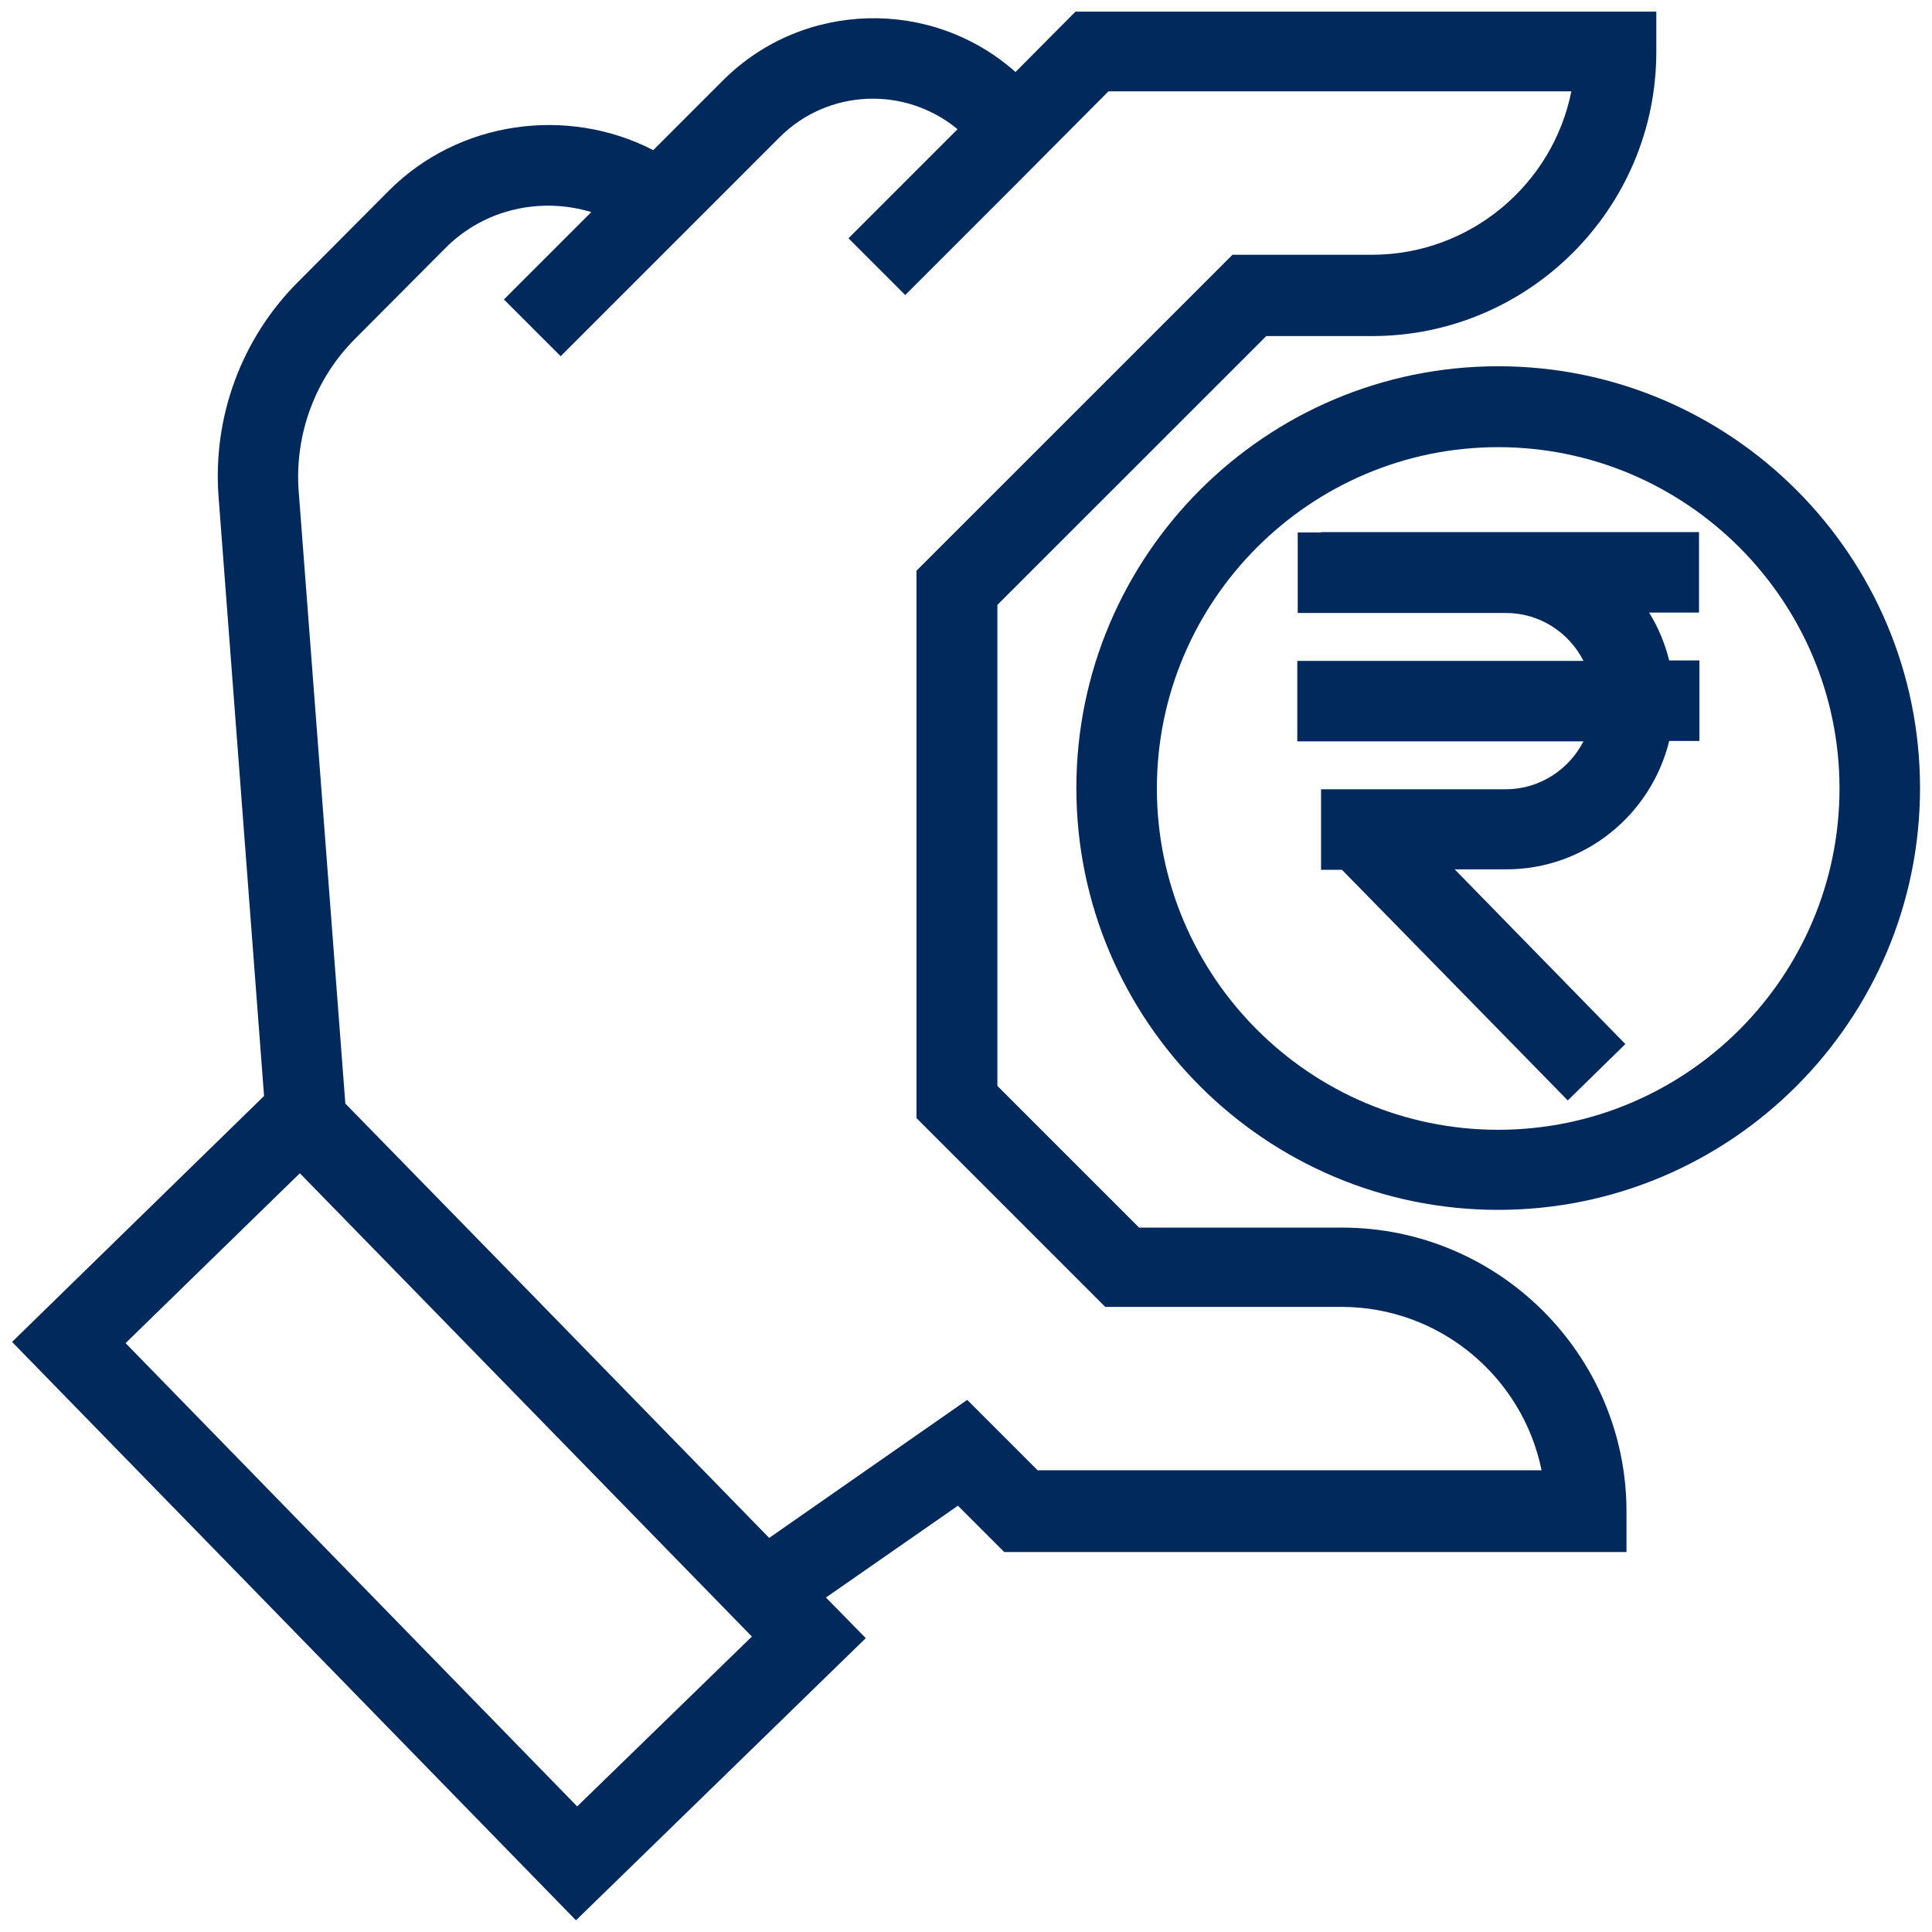
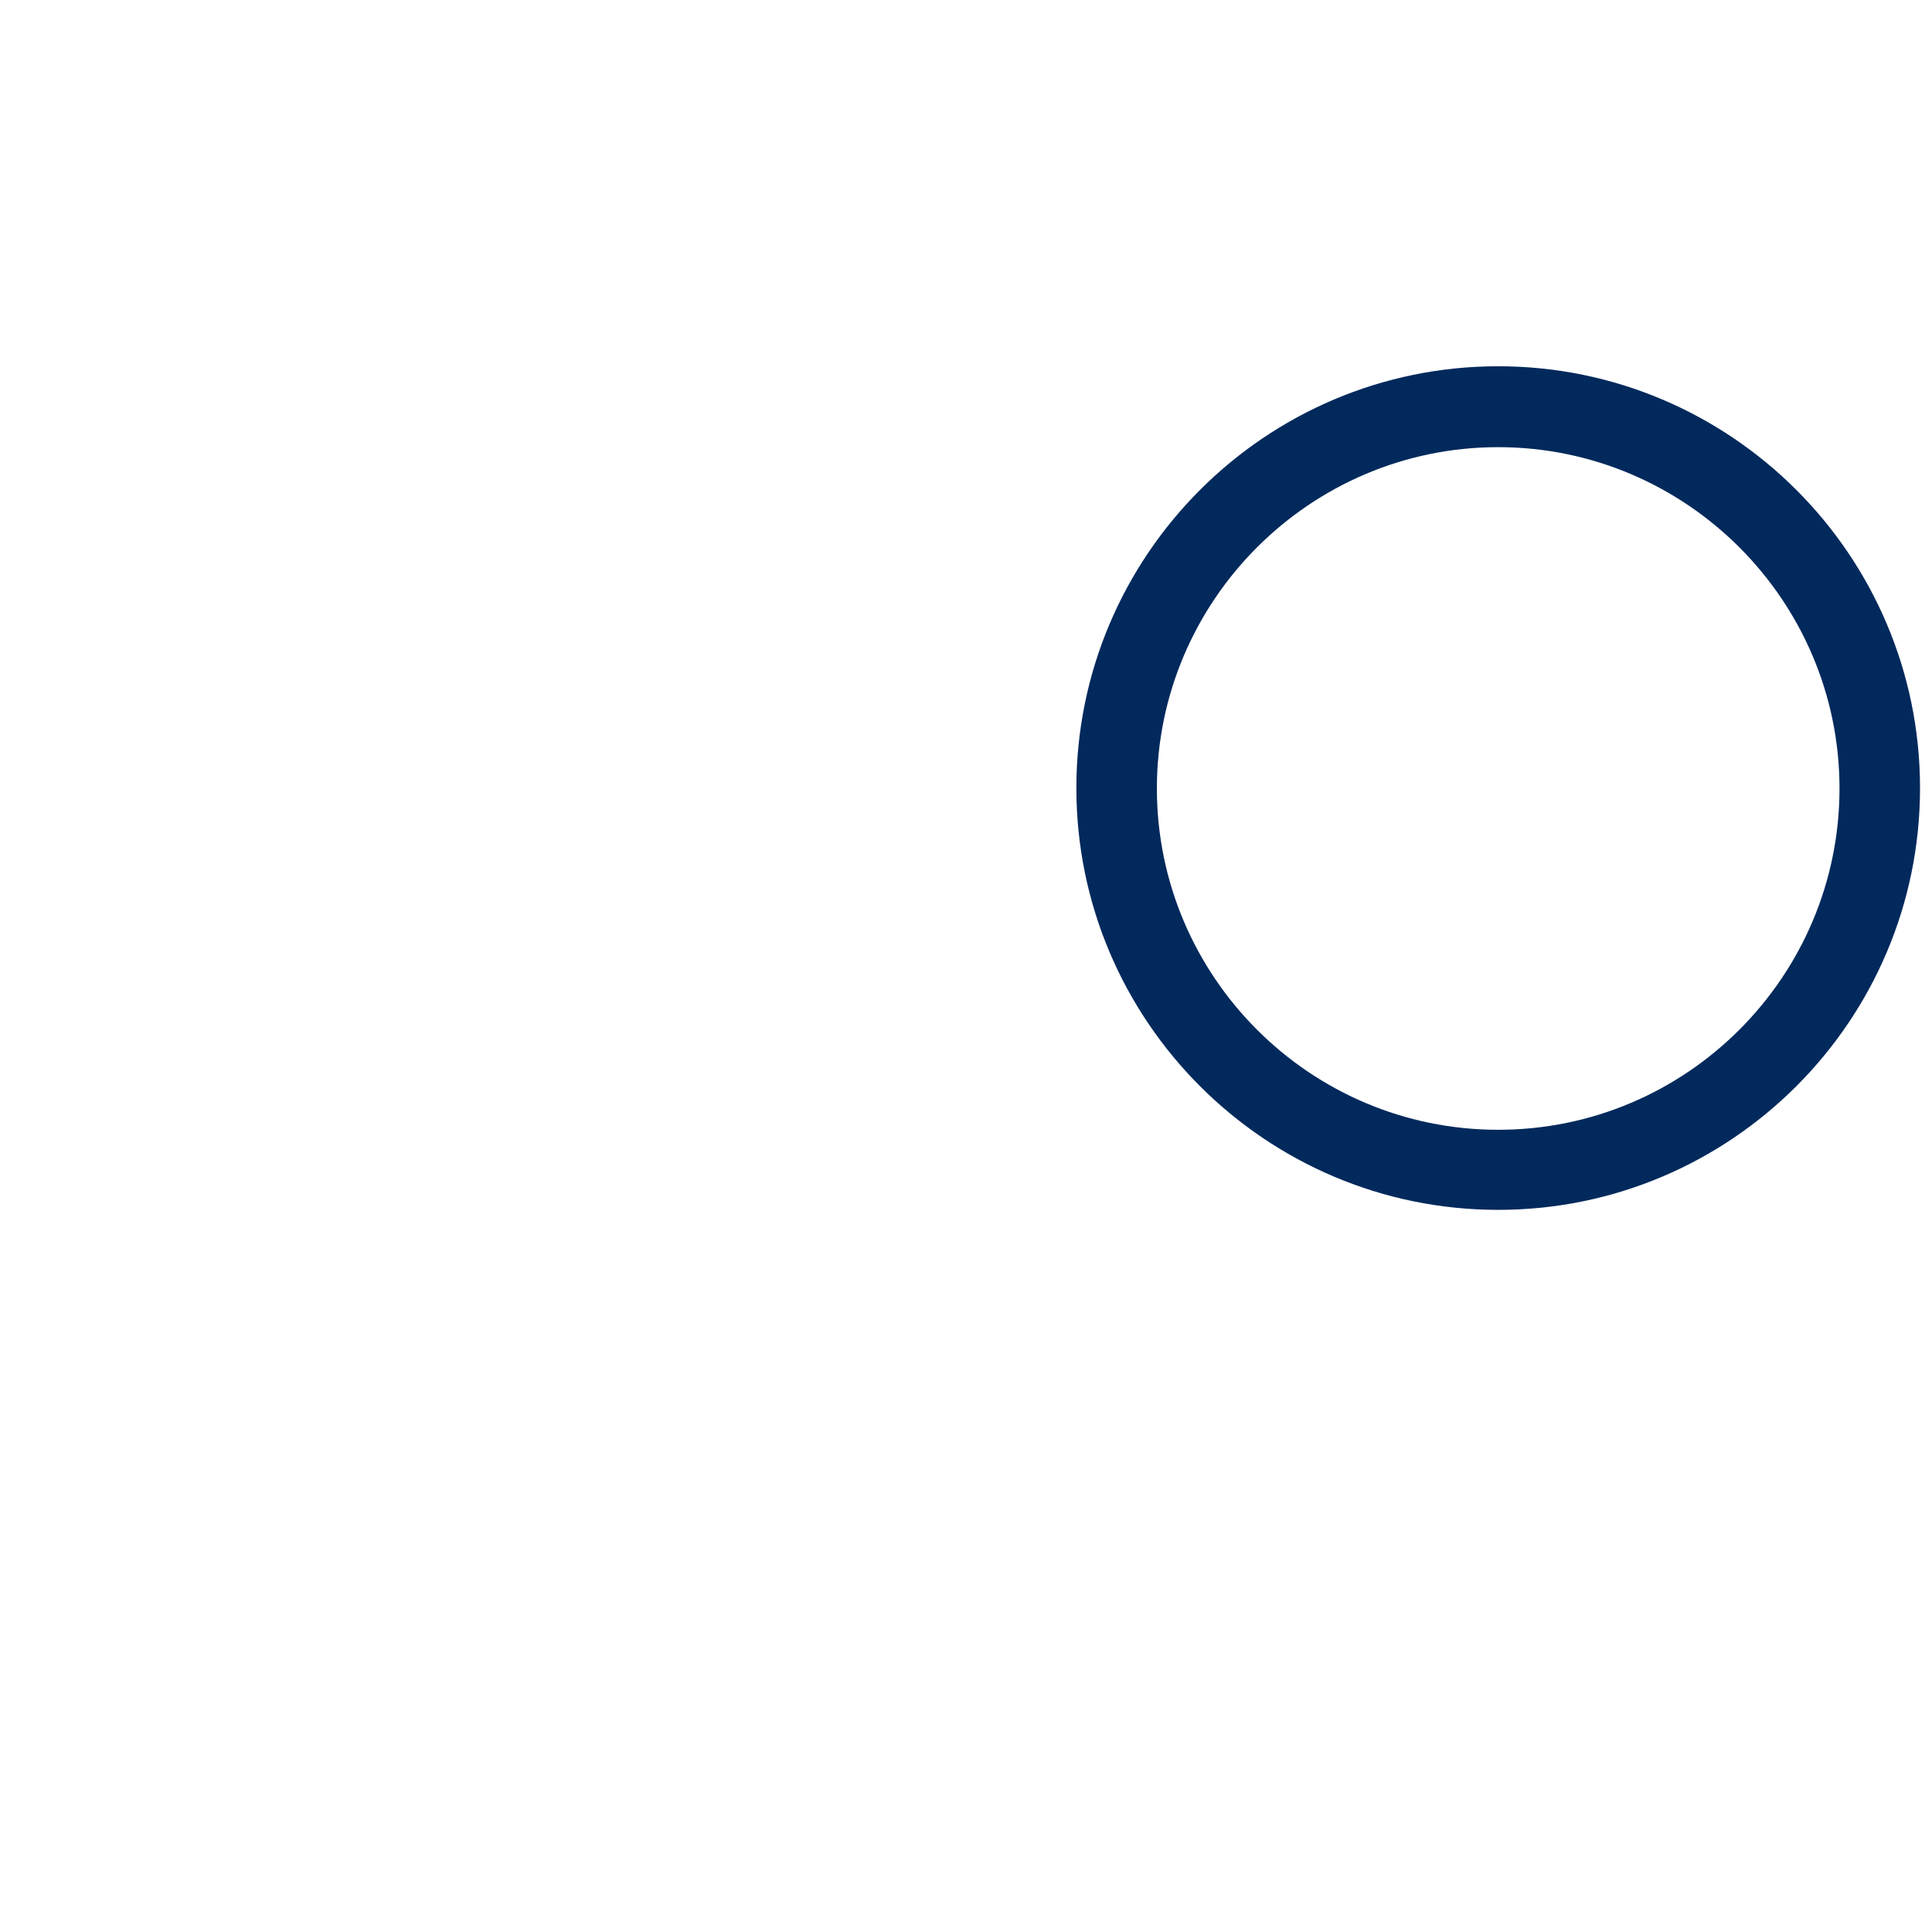
<svg xmlns="http://www.w3.org/2000/svg" width="40" height="40" viewBox="0 0 40 40" fill="none">
  <g clip-path="url(#clip0_341_70147)">
-     <path d="M11.925 39.758L17.925 33.916L17.1 33.075L19.833 31.174L20.792 32.133H33.675V31.299C33.675 28.058 31.033 25.416 27.783 25.416H23.583L20.65 22.483V12.524L26.217 6.958H28.408C31.65 6.958 34.292 4.316 34.292 1.075V0.241H22.267L21.025 1.491C19.292 -0.05 16.625 0.008 14.967 1.666L13.525 3.108C11.742 2.191 9.5 2.5 8.058 3.941L6.167 5.841C5 7.008 4.4 8.633 4.525 10.283L5.467 22.691L0.25 27.783L11.925 39.758ZM11.95 37.4L2.6 27.808L6.208 24.291L15.567 33.883L11.95 37.4ZM7.35 7.016L9.233 5.125C10.033 4.325 11.2 4.075 12.242 4.391L10.433 6.2L11.608 7.375L13.725 5.258L13.883 5.1L14.233 4.75L16.142 2.841C17.15 1.833 18.75 1.783 19.825 2.675L17.567 4.933L18.742 6.108L21.017 3.833L22.95 1.891H32.533C32.15 3.816 30.442 5.275 28.4 5.275H25.517L18.975 11.816V23.149L22.883 27.058H27.775C29.817 27.058 31.525 28.516 31.917 30.441H21.483L20.025 28.983L15.925 31.841L11.058 26.849L7.15 22.849L6.183 10.158C6.1 8.991 6.525 7.841 7.35 7.016Z" fill="#01295C" />
    <path d="M31.018 7.583C26.202 7.583 22.285 11.499 22.285 16.316C22.285 21.133 26.202 25.049 31.018 25.049C35.835 25.049 39.752 21.133 39.752 16.316C39.752 11.499 35.835 7.583 31.018 7.583ZM31.018 23.391C27.119 23.391 23.952 20.216 23.952 16.324C23.952 12.432 27.127 9.258 31.018 9.258C34.91 9.258 38.085 12.432 38.085 16.324C38.085 20.216 34.919 23.391 31.018 23.391Z" fill="#01295C" />
-     <path d="M27.351 11.024H26.868V12.691H27.351H31.176C31.876 12.691 32.484 13.091 32.784 13.683H26.859V15.349H32.784C32.484 15.933 31.876 16.341 31.176 16.341H27.351V18.008H27.784L32.459 22.783L33.651 21.616L30.118 17.999H31.184C32.818 17.999 34.184 16.866 34.559 15.341H35.184V13.674H34.559C34.468 13.316 34.334 12.991 34.143 12.683H35.176V11.016H31.176H27.351V11.024Z" fill="#01295C" />
  </g>
  <defs>
    <clipPath id="clip0_341_70147">
      <rect width="40" height="40" fill="white" />
    </clipPath>
  </defs>
</svg>